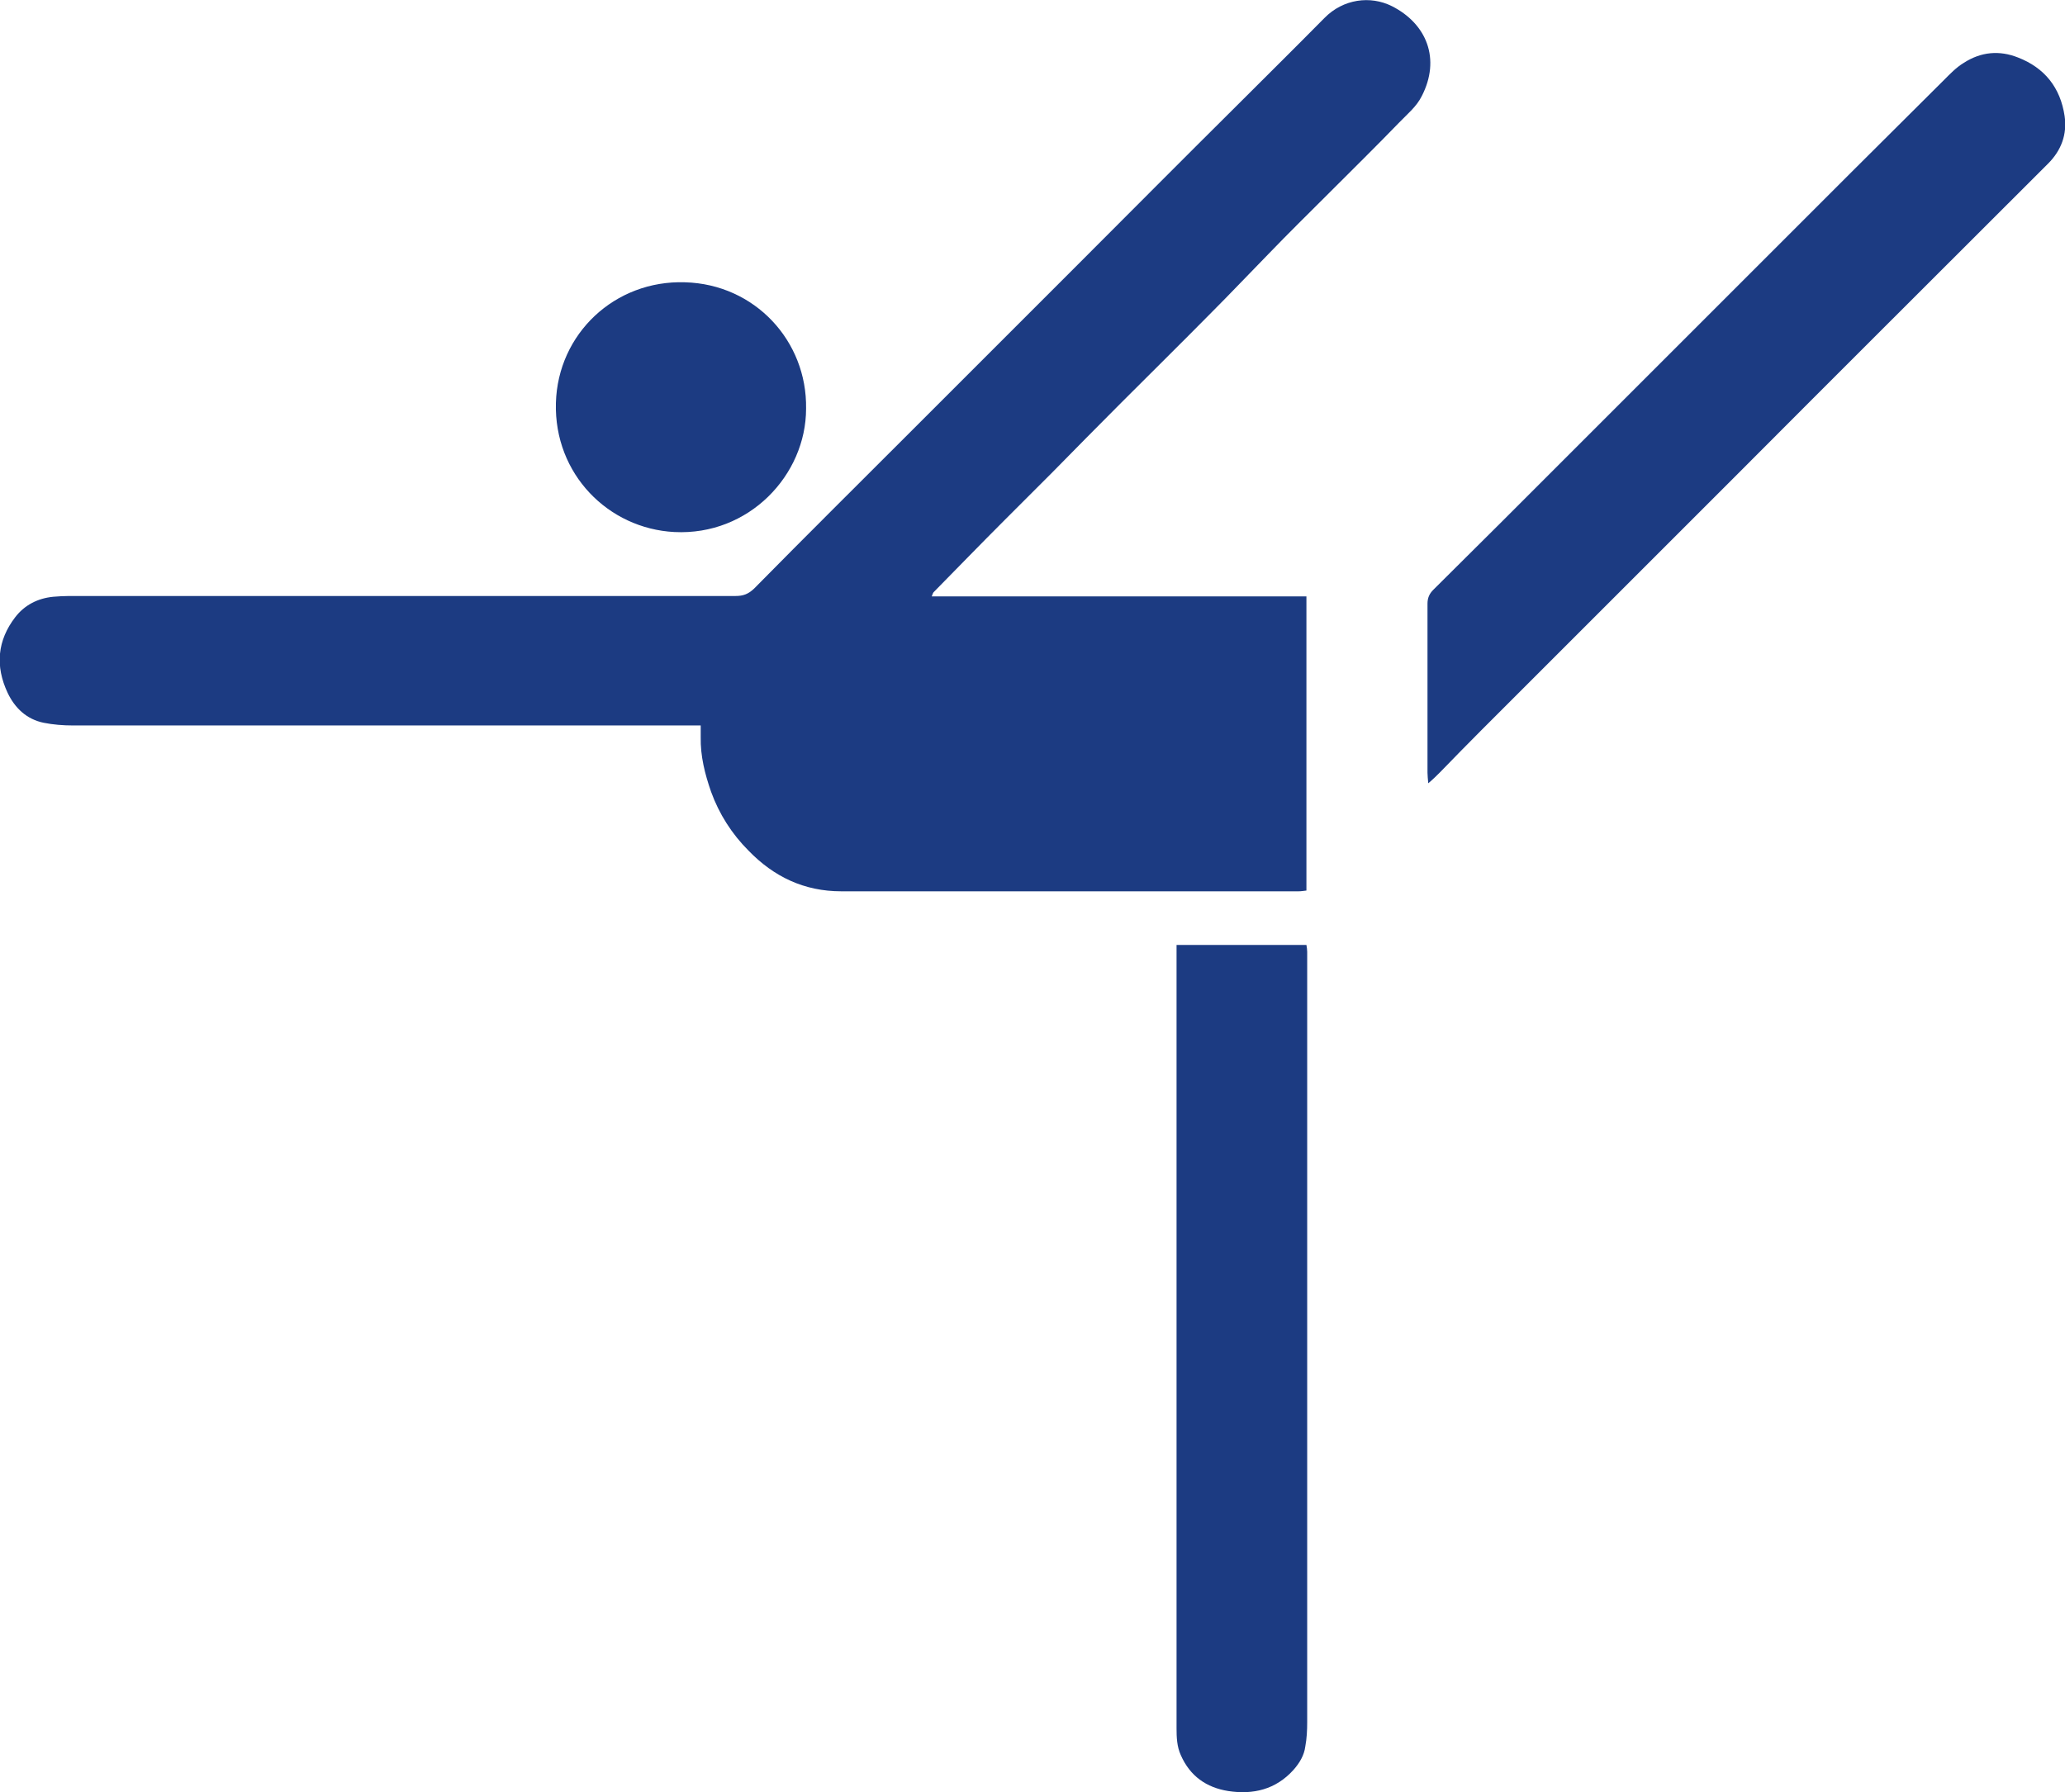
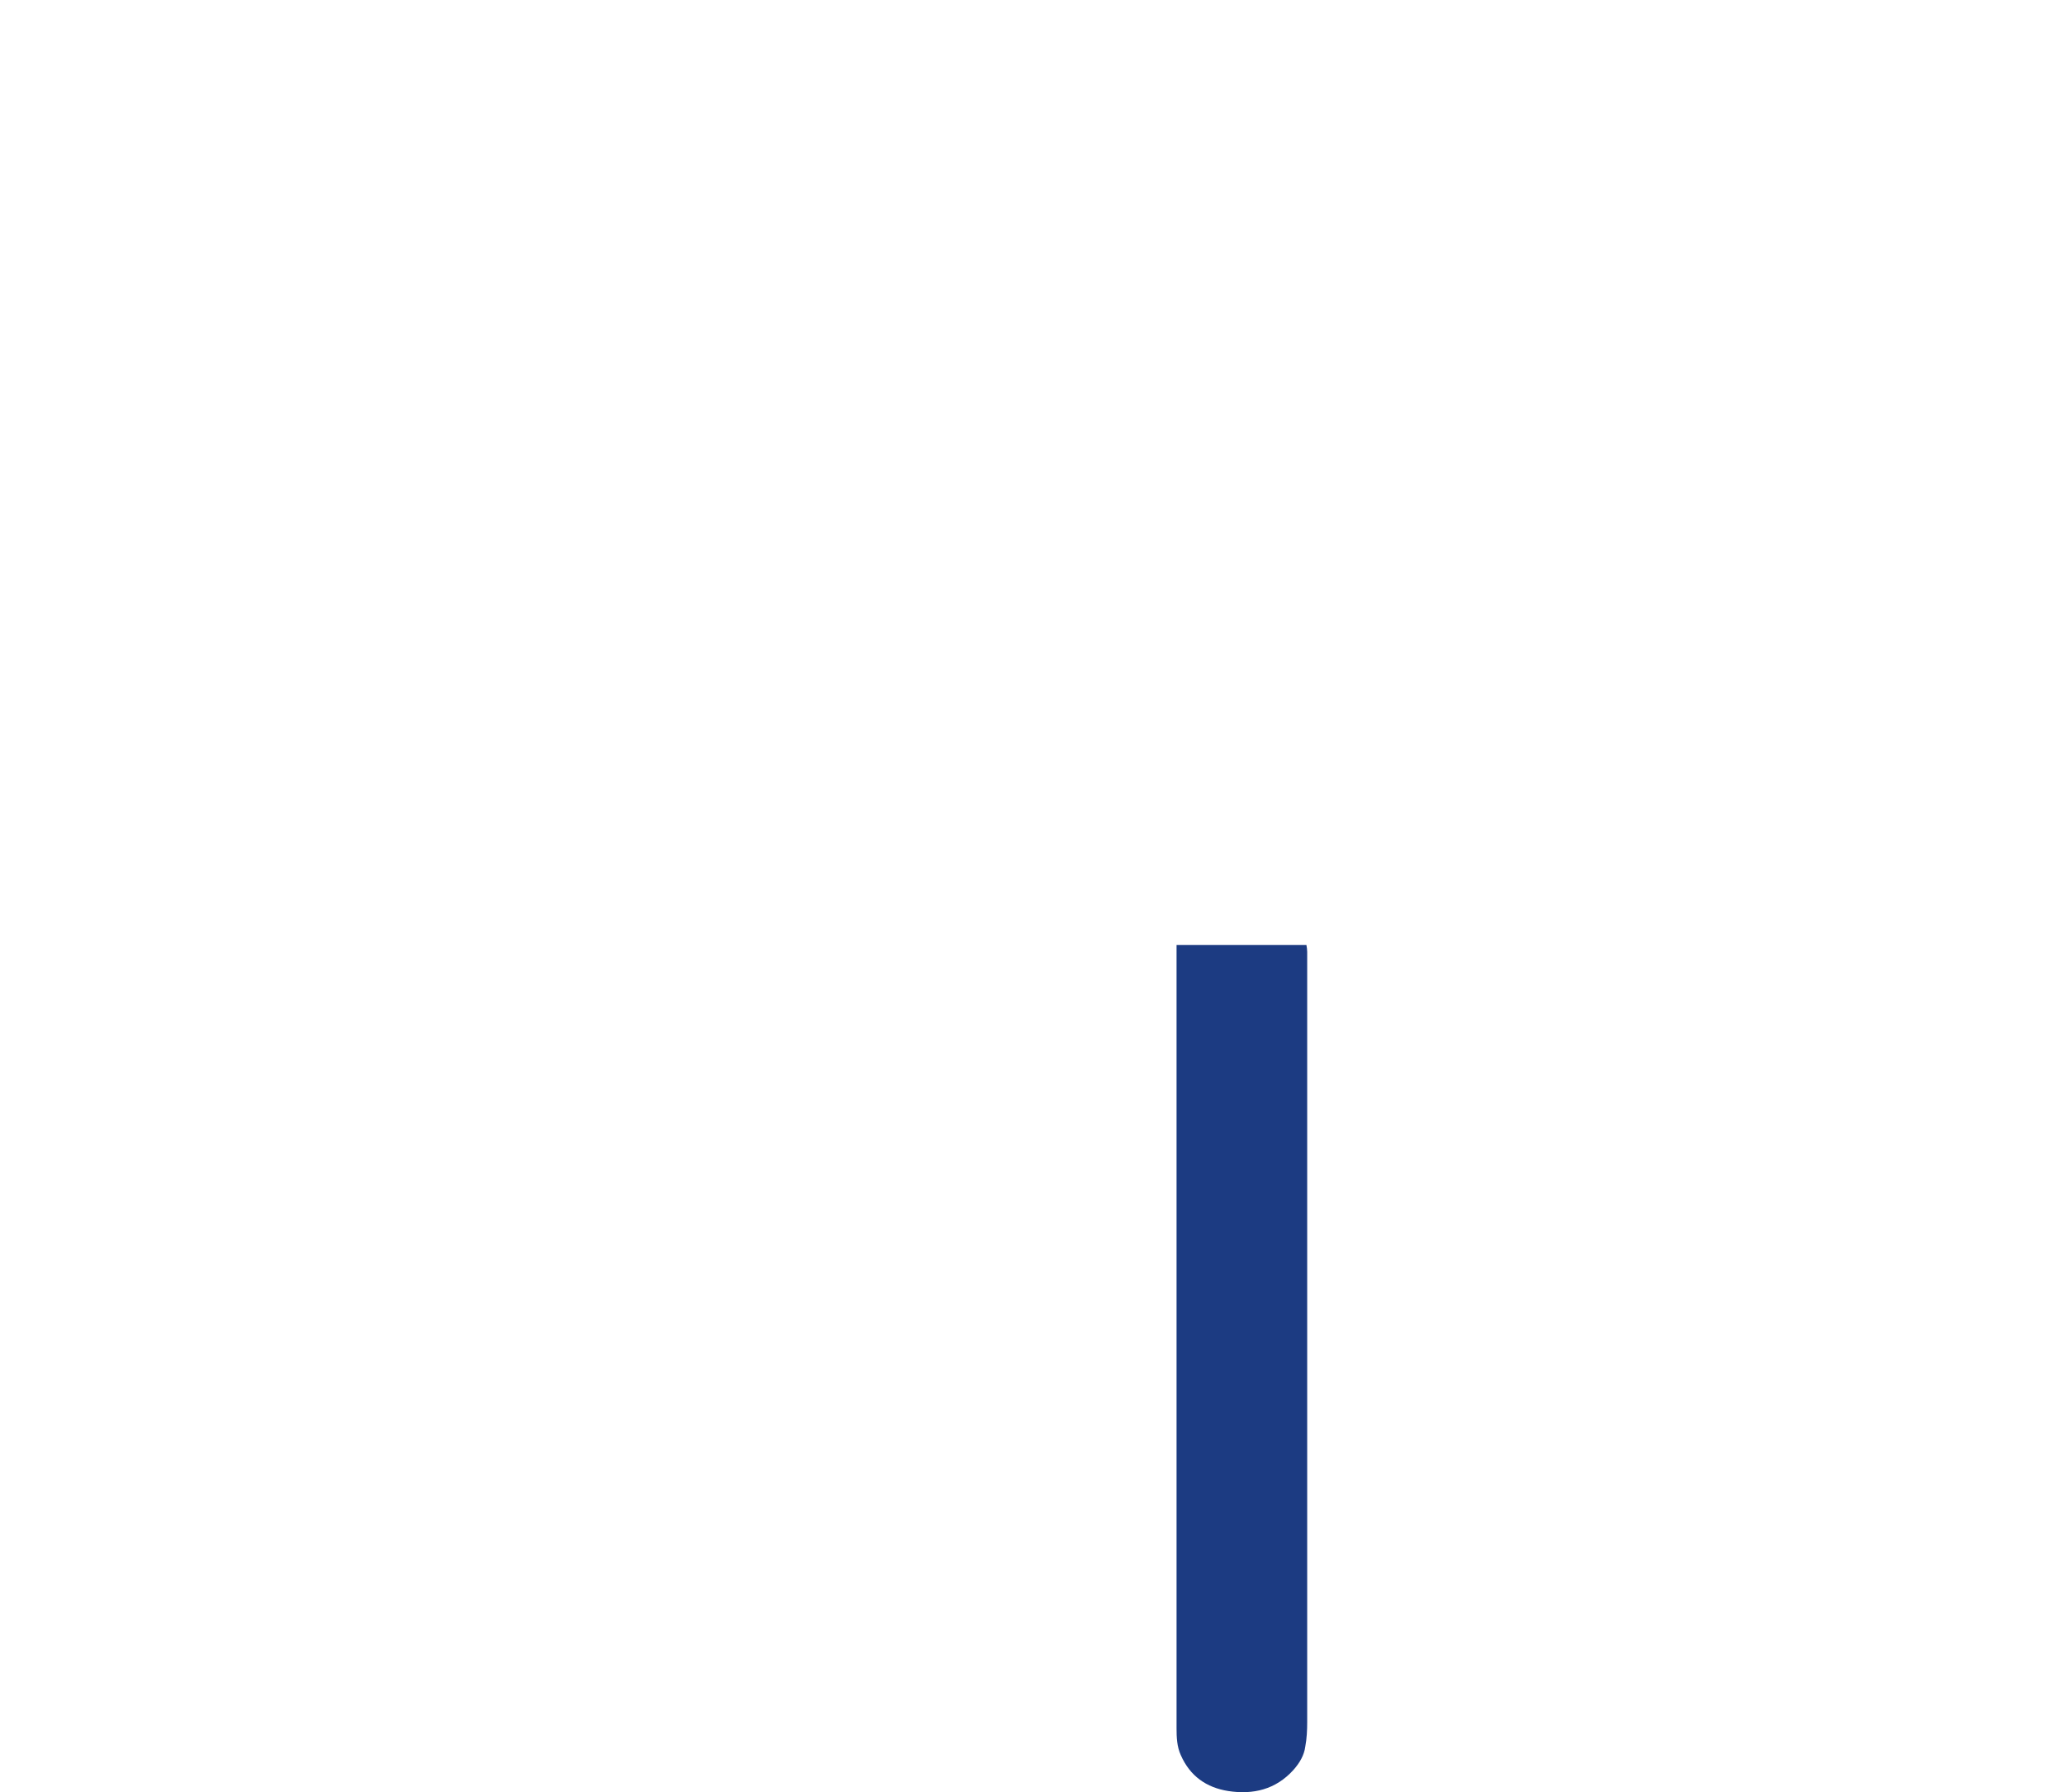
<svg xmlns="http://www.w3.org/2000/svg" version="1.1" id="Ebene_1" x="0px" y="0px" viewBox="0 0 539 467.9" style="enable-background:new 0 0 539 467.9;" xml:space="preserve">
  <g>
-     <path fill="#1c3b82" d="M132.3,189.4c-37.8,0-75.5,0-113.3,0c-2.5,0-5.1-0.2-7.6-0.7c-4.4-0.9-7.5-3.8-9.4-7.8c-3.3-7-2.7-13.7,2-19.8   c2.4-3.1,5.8-4.9,9.9-5.3c1.3-0.1,2.7-0.2,4.1-0.2c58,0,116,0,174,0c2,0,3.3-0.5,4.8-1.9c13.7-13.9,27.5-27.6,41.3-41.4   c14.4-14.4,28.8-28.8,43.2-43.2c13.7-13.7,27.4-27.5,41.2-41.2c7.7-7.7,15.5-15.4,23.2-23.2c4.9-5,12-5.9,17.6-3.1   c9.1,4.6,12.8,13.8,7.8,23.5c-1.4,2.8-3.8,4.7-5.9,6.9c-6,6.2-12.2,12.3-18.3,18.4c-5.3,5.3-10.6,10.5-15.8,15.9   c-5,5.1-9.9,10.3-15,15.4c-7.8,7.9-15.7,15.7-23.5,23.5c-6,6-11.9,12-17.8,18c-4.2,4.2-8.4,8.4-12.6,12.6   c-6.2,6.2-12.3,12.5-18.5,18.8c-0.2,0.2-0.2,0.4-0.5,1.1c32.8,0,65.2,0,97.8,0c0,25.7,0,51.2,0,76.8c-0.8,0.1-1.4,0.2-2.1,0.2   c-39.8,0-79.5,0-119.3,0c-9.7,0-17.6-3.8-24.2-10.6c-4.4-4.4-7.7-9.6-9.8-15.4c-1.6-4.6-2.8-9.3-2.7-14.3c0-0.9,0-1.7,0-3" />
-     <path fill="#1c3b82" d="M372.8,204.5c-0.1-1.2-0.2-2-0.2-2.8c0-14.7,0-29.4,0-44.1c0-1.5,0.5-2.6,1.5-3.6c6-6,12-11.9,18-17.9   c9.9-9.9,19.9-19.9,29.8-29.8c9.9-9.9,19.8-19.8,29.7-29.7c10.6-10.6,21.1-21.1,31.7-31.7c8-8,16.1-16,24.1-24   c1.6-1.6,3.2-3.3,5.2-4.5c4.5-2.9,9.3-3.3,14.1-1.4c7,2.7,11.1,7.9,12.2,15.3c0.7,4.8-0.9,9-4.3,12.4c-0.3,0.3-0.6,0.6-0.8,0.8   c-27,27-54.1,54-81.1,81.1c-22,22-44.1,44.1-66.1,66.1c-3.6,3.6-7.2,7.3-10.7,10.9C374.9,202.6,374.1,203.4,372.8,204.5z" />
    <path fill="#1c3b82" d="M307.1,246.7c11.4,0,22.6,0,33.9,0c0.1,0.6,0.2,1.2,0.2,1.8c0,0.7,0,1.4,0,2.2c0,66.3,0,132.6,0,198.9   c0,2.1-0.1,4.3-0.5,6.4c-0.3,2.3-1.5,4.3-3.1,6.1c-4.6,5.1-10.5,6.5-17,5.5c-5.7-0.9-10-3.9-12.4-9.4c-1-2.2-1.1-4.6-1.1-7   c0-5.7,0-11.4,0-17c0-49.3,0-98.5,0-147.8c0-12.3,0-24.6,0-36.9C307.1,248.6,307.1,247.7,307.1,246.7z" />
-     <path fill="#1c3b82" d="M210.4,106.7c0,17.3-14.9,33.2-34.4,32.2c-17.2-0.9-31.4-15.1-30.9-33.7c0.5-18.1,15.4-32.1,33.7-31.5   C197,74.2,210.7,89,210.4,106.7z" />
  </g>
</svg>